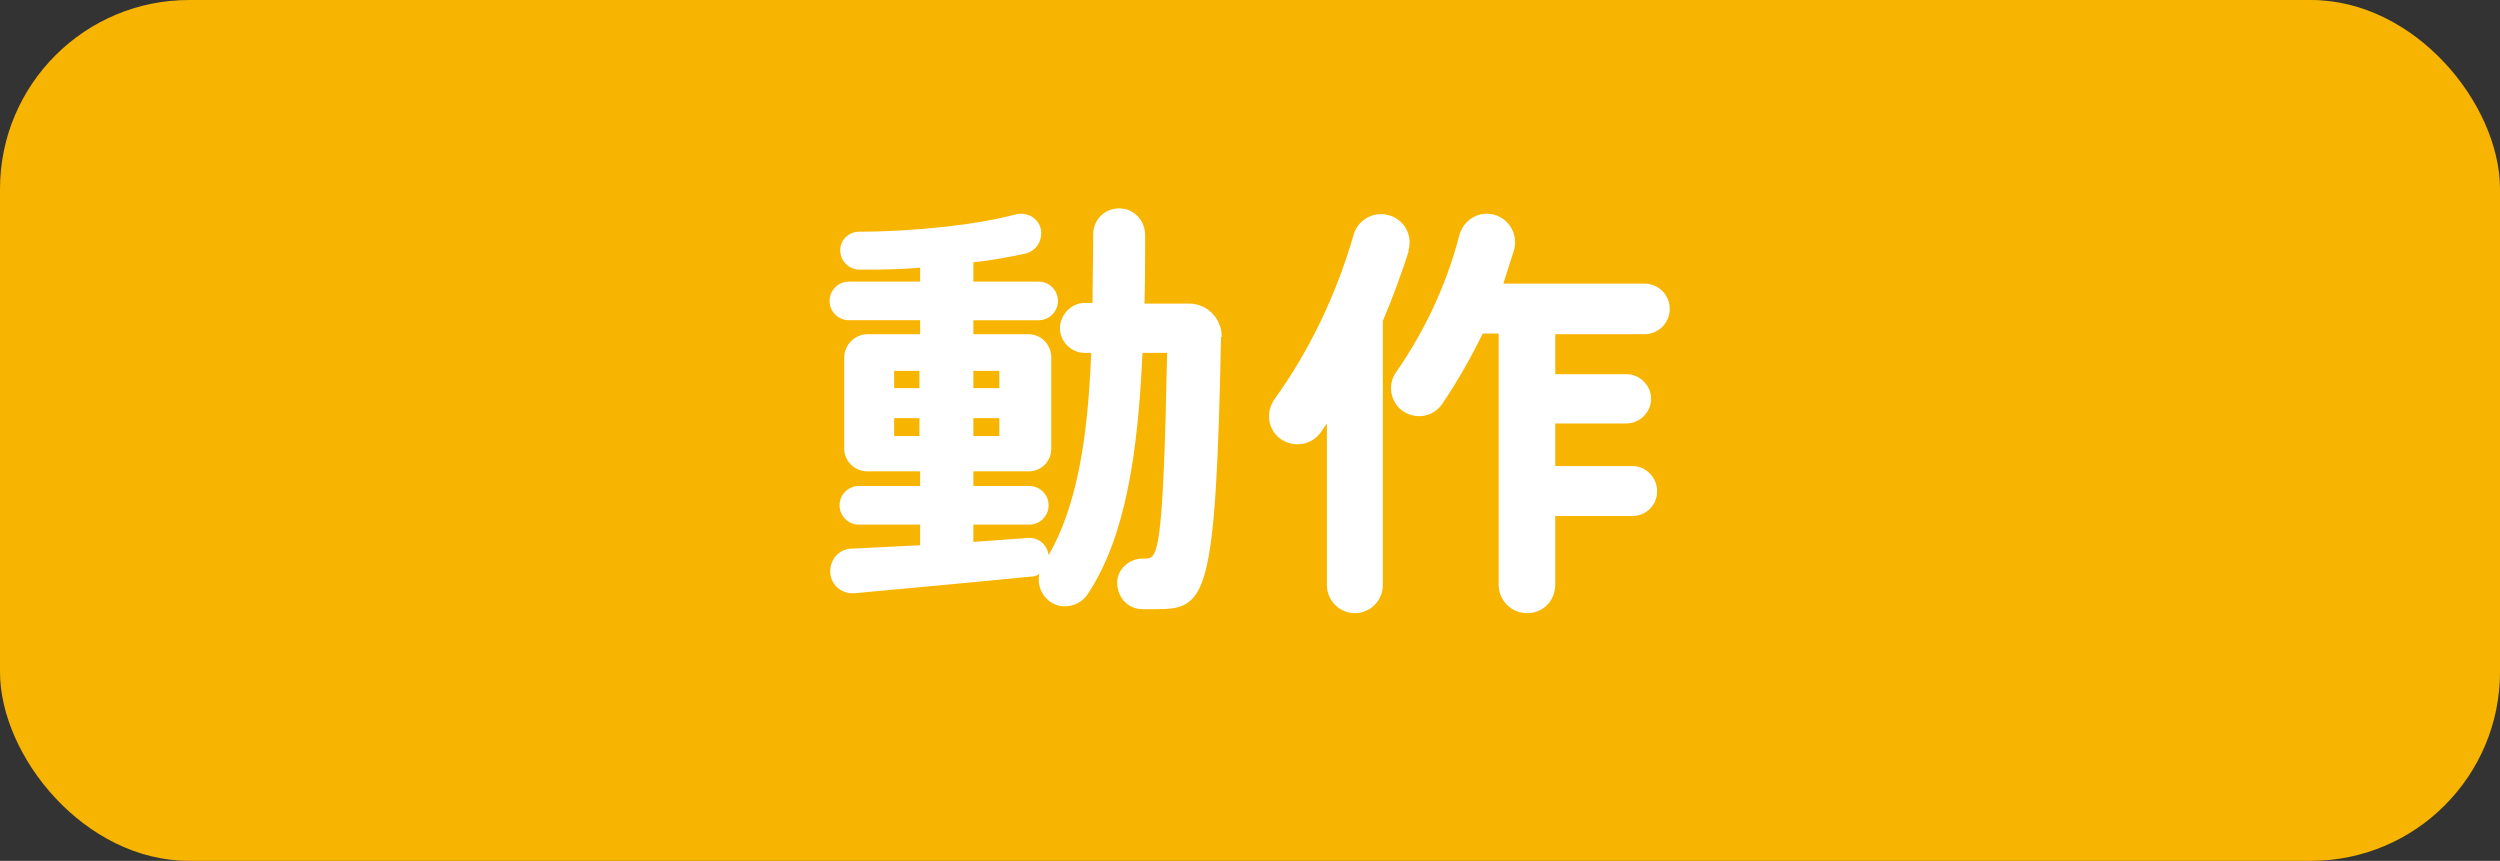
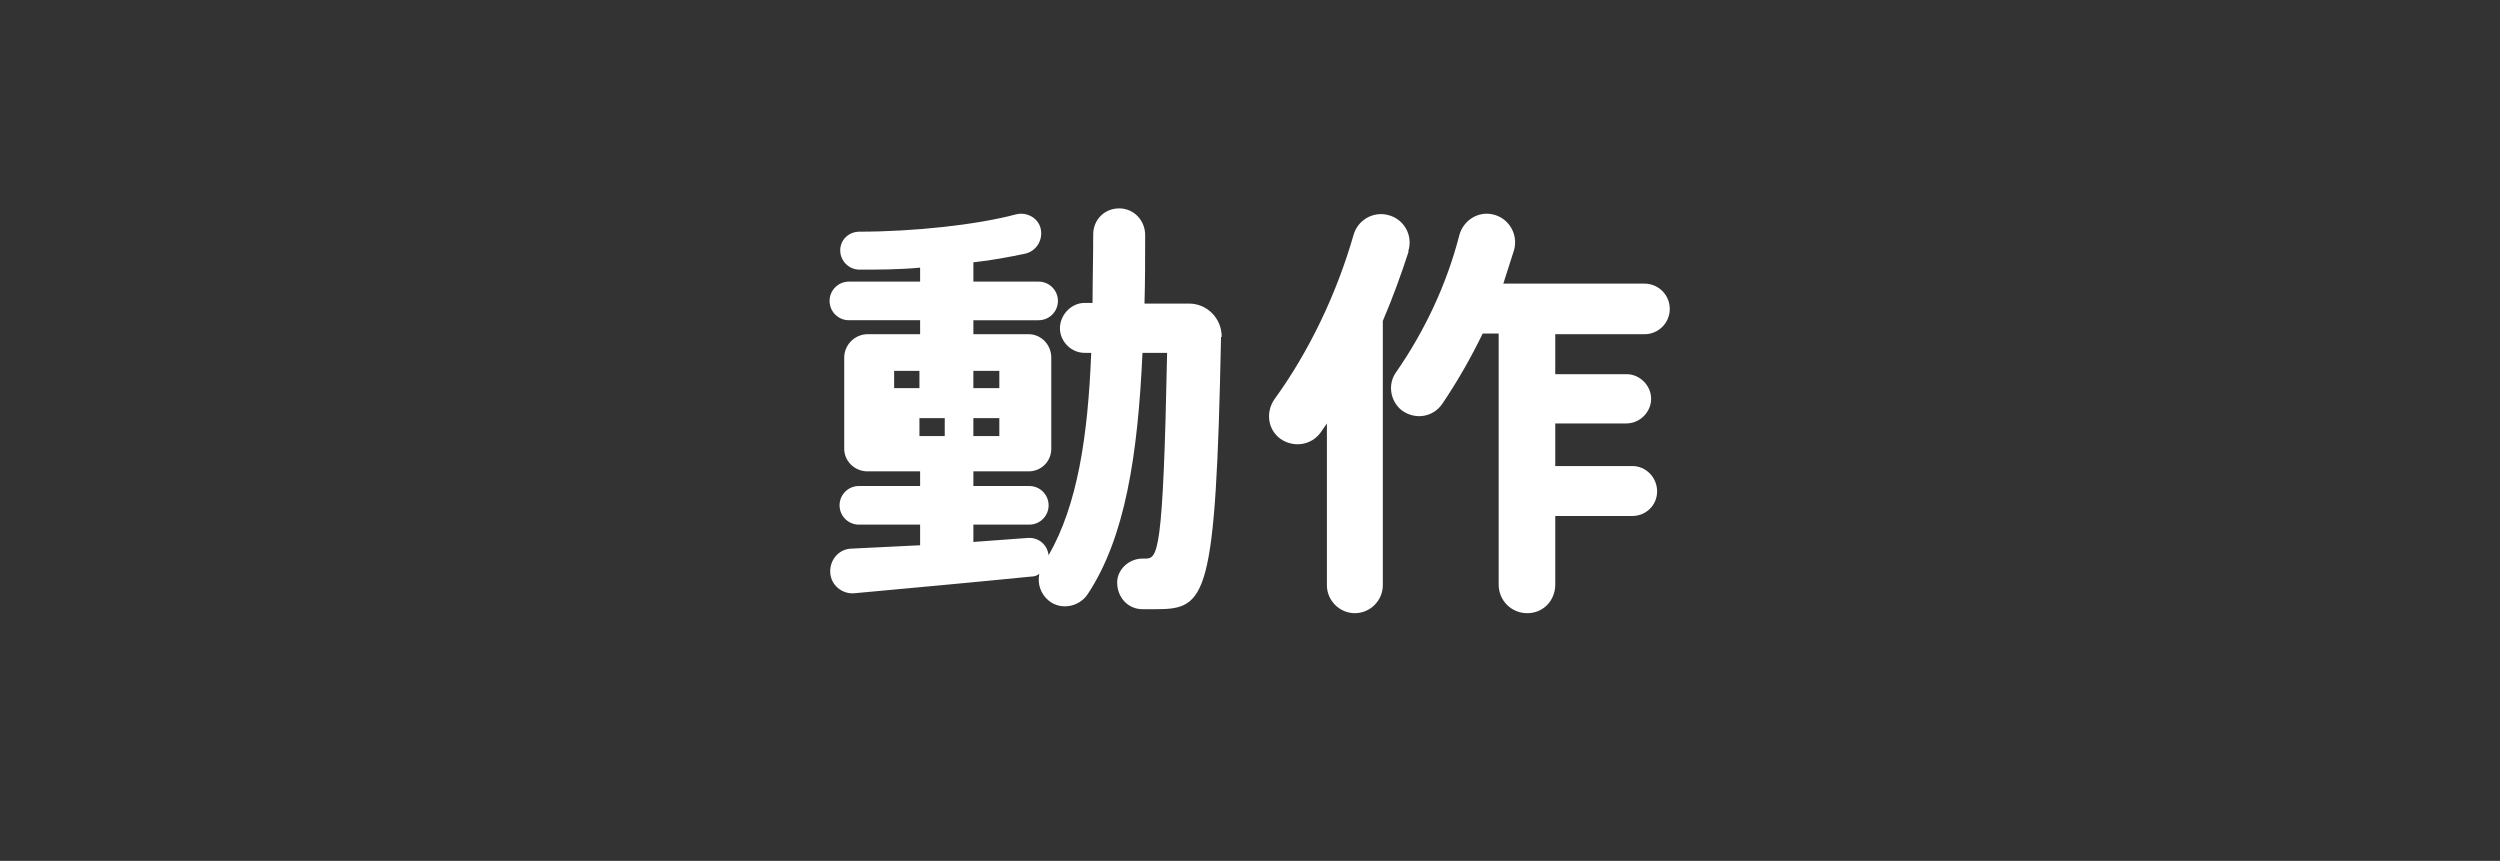
<svg xmlns="http://www.w3.org/2000/svg" id="_レイヤー_1" data-name="レイヤー 1" viewBox="0 0 37.55 12.93">
  <rect x="0" y="0" width="37.55" height="12.93" fill="#333333" stroke="none" />
  <defs>
    <style>
      .cls-1 {
        fill: #fff;
      }

      .cls-2 {
        fill: #f7b400;
      }
    </style>
  </defs>
-   <rect class="cls-2" x="0" y="0" width="37.55" height="12.93" rx="2.84" ry="2.84" />
  <g>
-     <path class="cls-1" d="M18.34,5.06c-.08,3.94-.22,4.09-.98,4.09h-.2c-.22,0-.38-.18-.38-.4,0-.2.18-.36.38-.36h.04c.19,0,.27-.05.33-3.09h-.37c-.07,1.54-.26,2.77-.82,3.62-.13.2-.41.25-.59.1-.12-.1-.17-.25-.14-.4-.04.03-.08.04-.12.04-.8.08-1.89.18-2.65.25-.19.02-.36-.12-.37-.31s.13-.36.33-.36l1.02-.05v-.31h-.92c-.16,0-.29-.13-.29-.29s.13-.29.29-.29h.92v-.22h-.79c-.19,0-.35-.15-.35-.34v-1.37c0-.19.16-.35.35-.35h.79v-.21h-1.07c-.16,0-.29-.13-.29-.29s.13-.29.29-.29h1.07v-.21c-.32.03-.62.03-.91.03-.16,0-.29-.13-.29-.29,0-.16.13-.28.29-.28.8,0,1.75-.1,2.35-.26.16-.04.33.05.37.21.04.17-.06.34-.23.38-.24.05-.5.1-.78.13v.29h.98c.16,0,.29.13.29.29s-.13.29-.29.29h-.98v.21h.83c.19,0,.34.16.34.35v1.37c0,.19-.15.34-.34.34h-.83v.22h.84c.16,0,.29.13.29.29s-.13.29-.29.29h-.84v.26l.82-.06c.16-.01.29.1.31.26h0c.43-.75.59-1.77.64-3.04h-.1c-.2,0-.37-.17-.37-.37s.17-.38.37-.38h.12c0-.33.01-.68.01-1.03,0-.22.17-.39.39-.39s.39.18.39.4c0,.36,0,.7-.01,1.03h.67c.27,0,.49.22.49.5ZM13.81,5.57h-.38v.26h.38v-.26ZM13.81,6.28h-.38v.27h.38v-.27ZM14.62,5.83h.39v-.26h-.39v.26ZM14.62,6.55h.39v-.27h-.39v.27Z" />
+     <path class="cls-1" d="M18.34,5.06c-.08,3.94-.22,4.09-.98,4.09h-.2c-.22,0-.38-.18-.38-.4,0-.2.18-.36.38-.36h.04c.19,0,.27-.05.33-3.09h-.37c-.07,1.54-.26,2.77-.82,3.62-.13.2-.41.25-.59.1-.12-.1-.17-.25-.14-.4-.04.03-.08.04-.12.04-.8.08-1.89.18-2.65.25-.19.02-.36-.12-.37-.31s.13-.36.33-.36l1.02-.05v-.31h-.92c-.16,0-.29-.13-.29-.29s.13-.29.29-.29h.92v-.22h-.79c-.19,0-.35-.15-.35-.34v-1.37c0-.19.16-.35.35-.35h.79v-.21h-1.07c-.16,0-.29-.13-.29-.29s.13-.29.29-.29h1.07v-.21c-.32.03-.62.03-.91.03-.16,0-.29-.13-.29-.29,0-.16.13-.28.29-.28.8,0,1.75-.1,2.35-.26.16-.04.33.05.37.21.04.17-.06.34-.23.38-.24.05-.5.1-.78.13v.29h.98c.16,0,.29.13.29.29s-.13.29-.29.29h-.98v.21h.83c.19,0,.34.16.34.35v1.37c0,.19-.15.34-.34.34h-.83v.22h.84c.16,0,.29.13.29.29s-.13.29-.29.29h-.84v.26l.82-.06c.16-.01.29.1.31.26h0c.43-.75.59-1.77.64-3.04h-.1c-.2,0-.37-.17-.37-.37s.17-.38.37-.38h.12c0-.33.01-.68.01-1.03,0-.22.17-.39.39-.39s.39.18.39.4c0,.36,0,.7-.01,1.03h.67c.27,0,.49.22.49.5ZM13.81,5.57h-.38v.26h.38v-.26ZM13.81,6.28v.27h.38v-.27ZM14.62,5.83h.39v-.26h-.39v.26ZM14.62,6.55h.39v-.27h-.39v.27Z" />
    <path class="cls-1" d="M21.16,3.77c-.11.34-.24.7-.39,1.05v3.97c0,.23-.19.42-.42.42s-.42-.19-.42-.42v-2.43l-.09.13c-.14.2-.41.24-.61.1-.19-.14-.22-.4-.09-.59.53-.73.94-1.6,1.19-2.47.06-.22.29-.36.52-.3.24.06.38.31.3.55ZM23.36,5.01v.61h1.07c.2,0,.37.17.37.37s-.17.37-.37.37h-1.07v.64h1.16c.2,0,.37.17.37.38s-.17.37-.37.37h-1.16v1.03c0,.24-.18.43-.42.43s-.43-.19-.43-.43v-3.77h-.24c-.18.37-.38.72-.61,1.06-.14.2-.41.24-.61.09-.17-.14-.21-.39-.08-.57.43-.62.76-1.32.95-2.06.06-.22.28-.36.5-.31.24.05.39.3.32.54l-.16.5h2.12c.21,0,.38.17.38.38s-.17.38-.38.38h-1.35Z" />
  </g>
</svg>